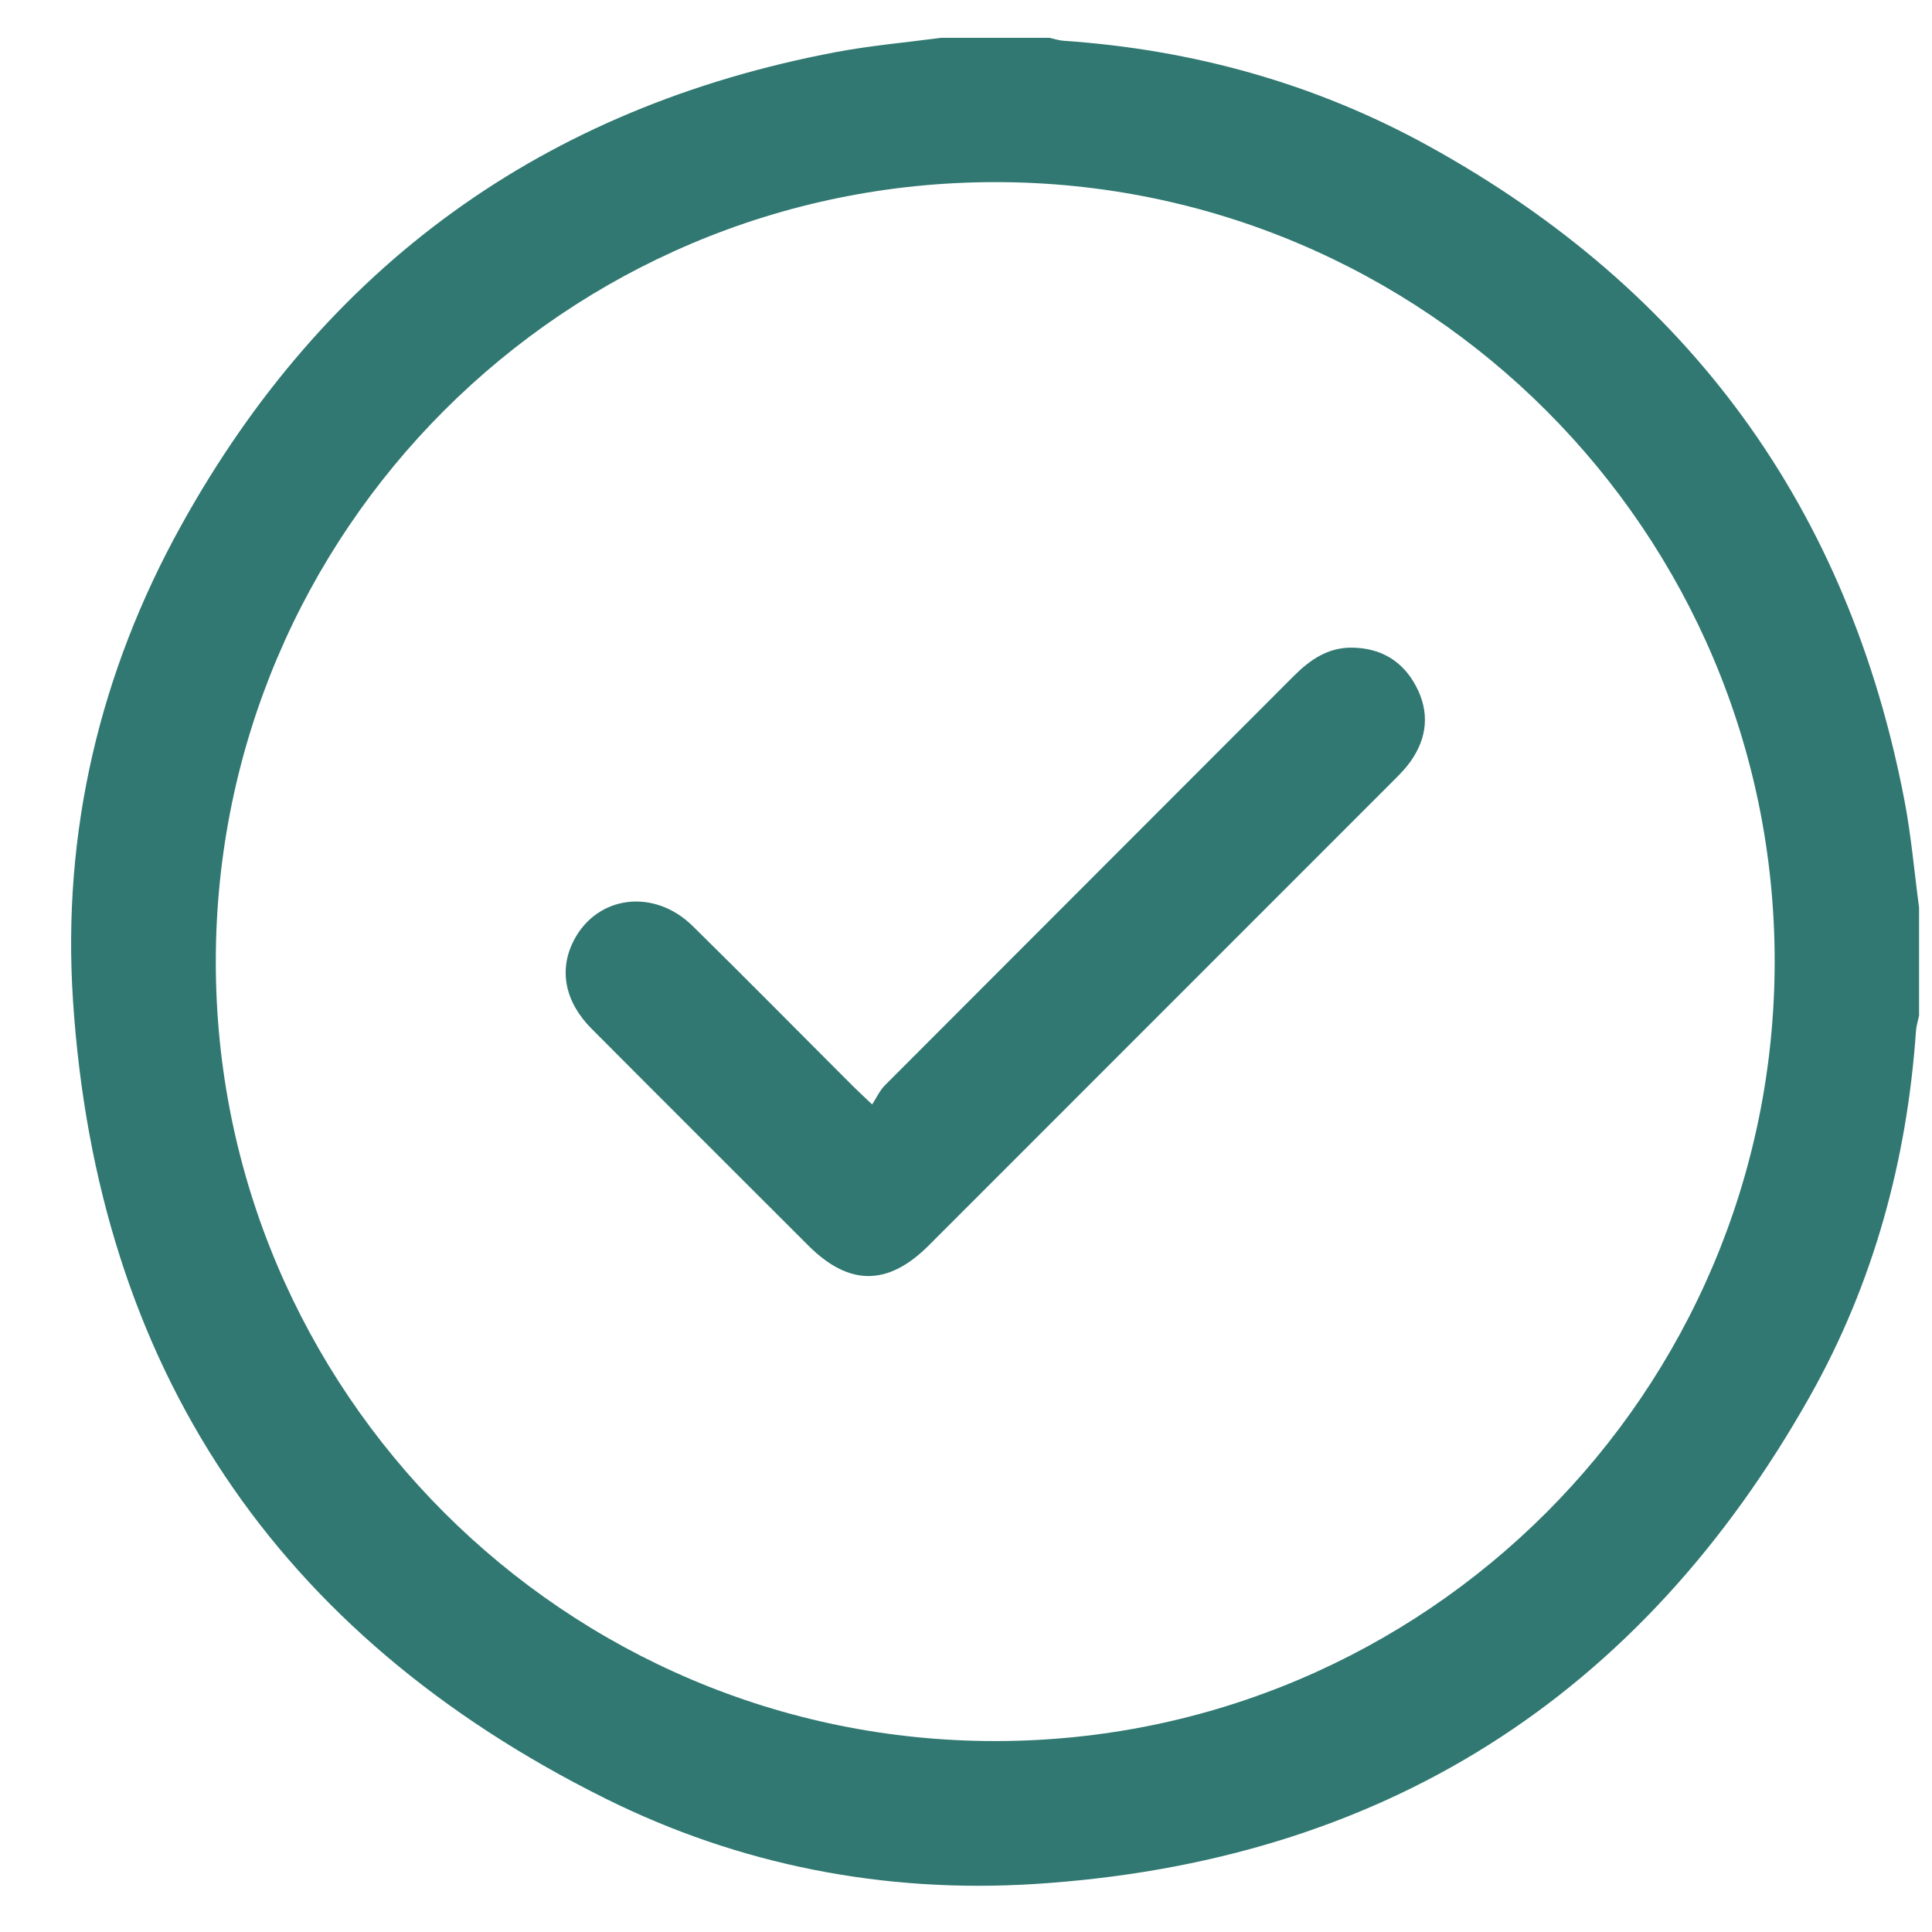
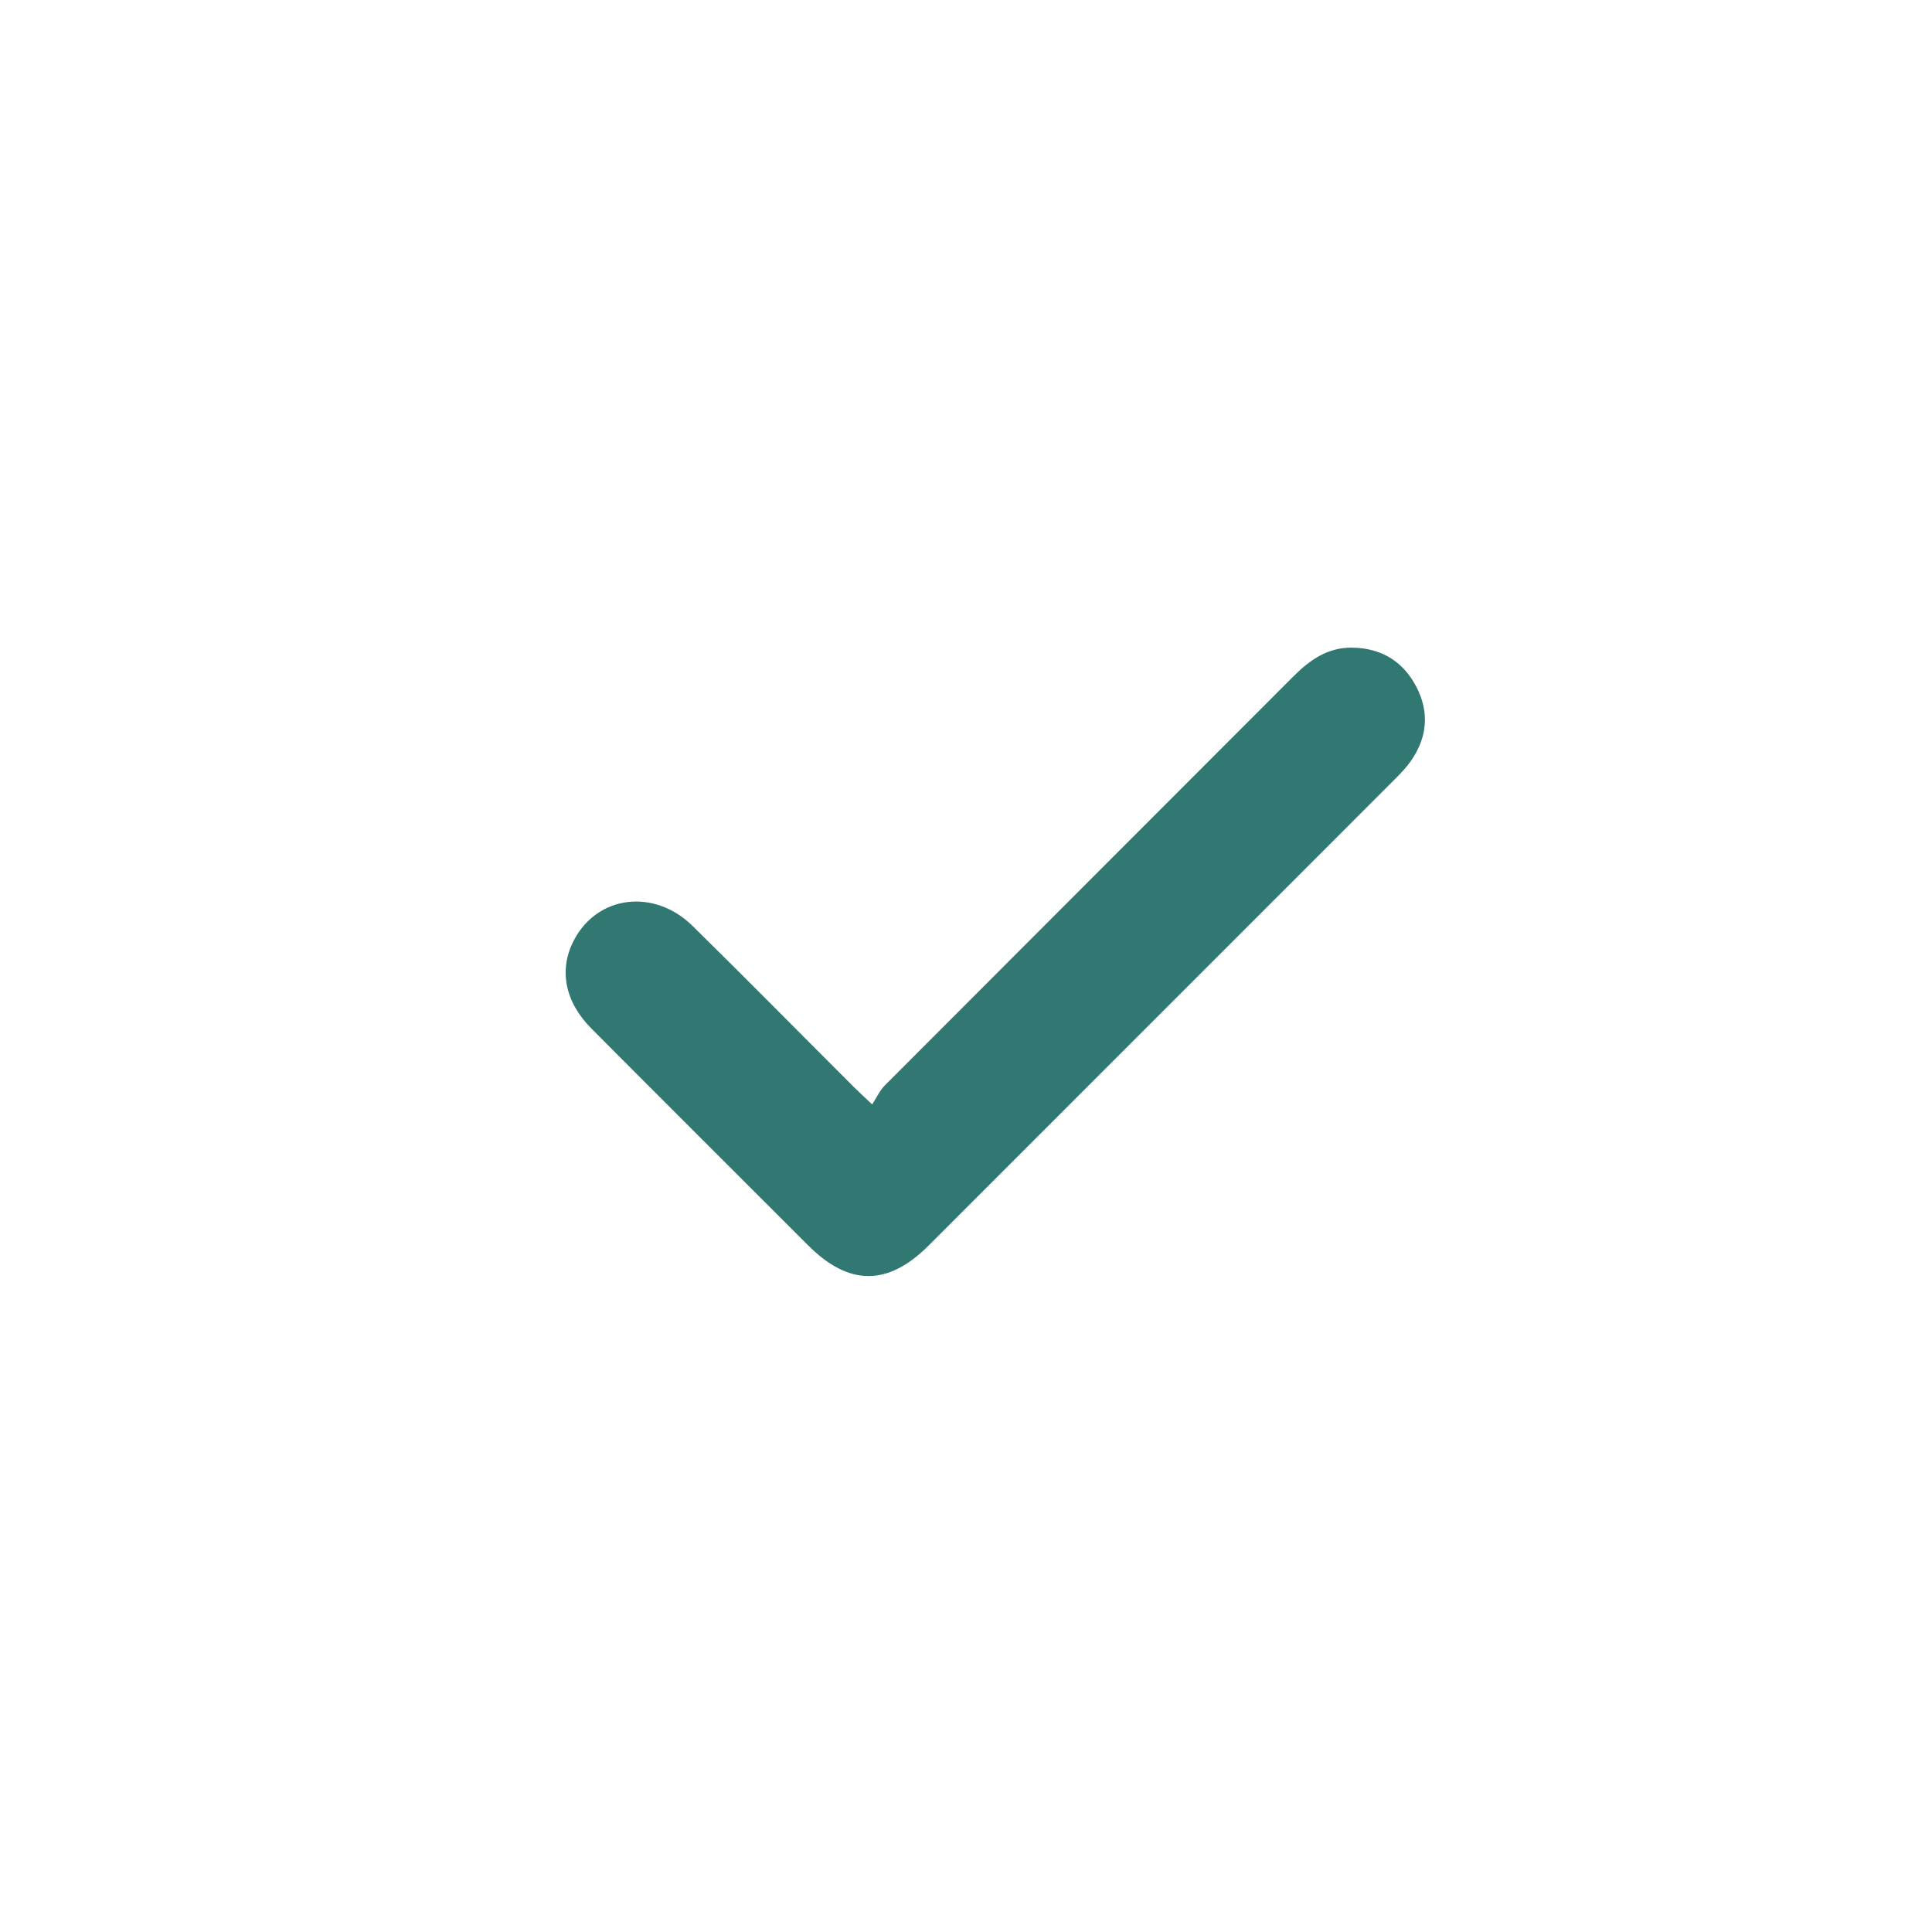
<svg xmlns="http://www.w3.org/2000/svg" width="23" height="23" viewBox="0 0 23 23" fill="none">
-   <path d="M22.846 10.803V12.092C22.833 12.153 22.813 12.215 22.809 12.277C22.702 13.812 22.305 15.272 21.553 16.611C19.528 20.215 16.436 22.17 12.309 22.429C10.529 22.54 8.805 22.206 7.207 21.411C3.287 19.461 1.156 16.28 0.869 11.911C0.738 9.912 1.186 8.005 2.159 6.252C3.871 3.163 6.475 1.277 9.953 0.62C10.366 0.542 10.786 0.506 11.204 0.45C11.633 0.45 12.063 0.45 12.492 0.45C12.548 0.462 12.603 0.481 12.658 0.485C14.2 0.59 15.661 0.995 17.012 1.741C20.111 3.452 22.006 6.051 22.673 9.534C22.753 9.952 22.789 10.38 22.846 10.803V10.803ZM11.852 20.727C16.972 20.723 21.121 16.573 21.127 11.454C21.133 6.331 16.967 2.165 11.843 2.168C6.724 2.172 2.574 6.322 2.569 11.441C2.563 16.564 6.729 20.73 11.852 20.727Z" fill="#307871" />
  <path d="M10.383 13.148C10.436 13.066 10.473 12.983 10.532 12.923C12.154 11.297 13.78 9.673 15.403 8.047C15.596 7.854 15.809 7.707 16.095 7.71C16.44 7.714 16.701 7.87 16.86 8.174C17.02 8.479 16.992 8.782 16.793 9.064C16.74 9.139 16.675 9.207 16.609 9.273C14.758 11.125 12.906 12.977 11.054 14.829C10.57 15.312 10.107 15.312 9.622 14.827C8.762 13.967 7.9 13.108 7.042 12.246C6.722 11.925 6.65 11.542 6.833 11.192C7.113 10.658 7.787 10.573 8.246 11.024C8.889 11.656 9.522 12.299 10.16 12.936C10.214 12.99 10.271 13.042 10.383 13.148Z" fill="#307871" />
</svg>